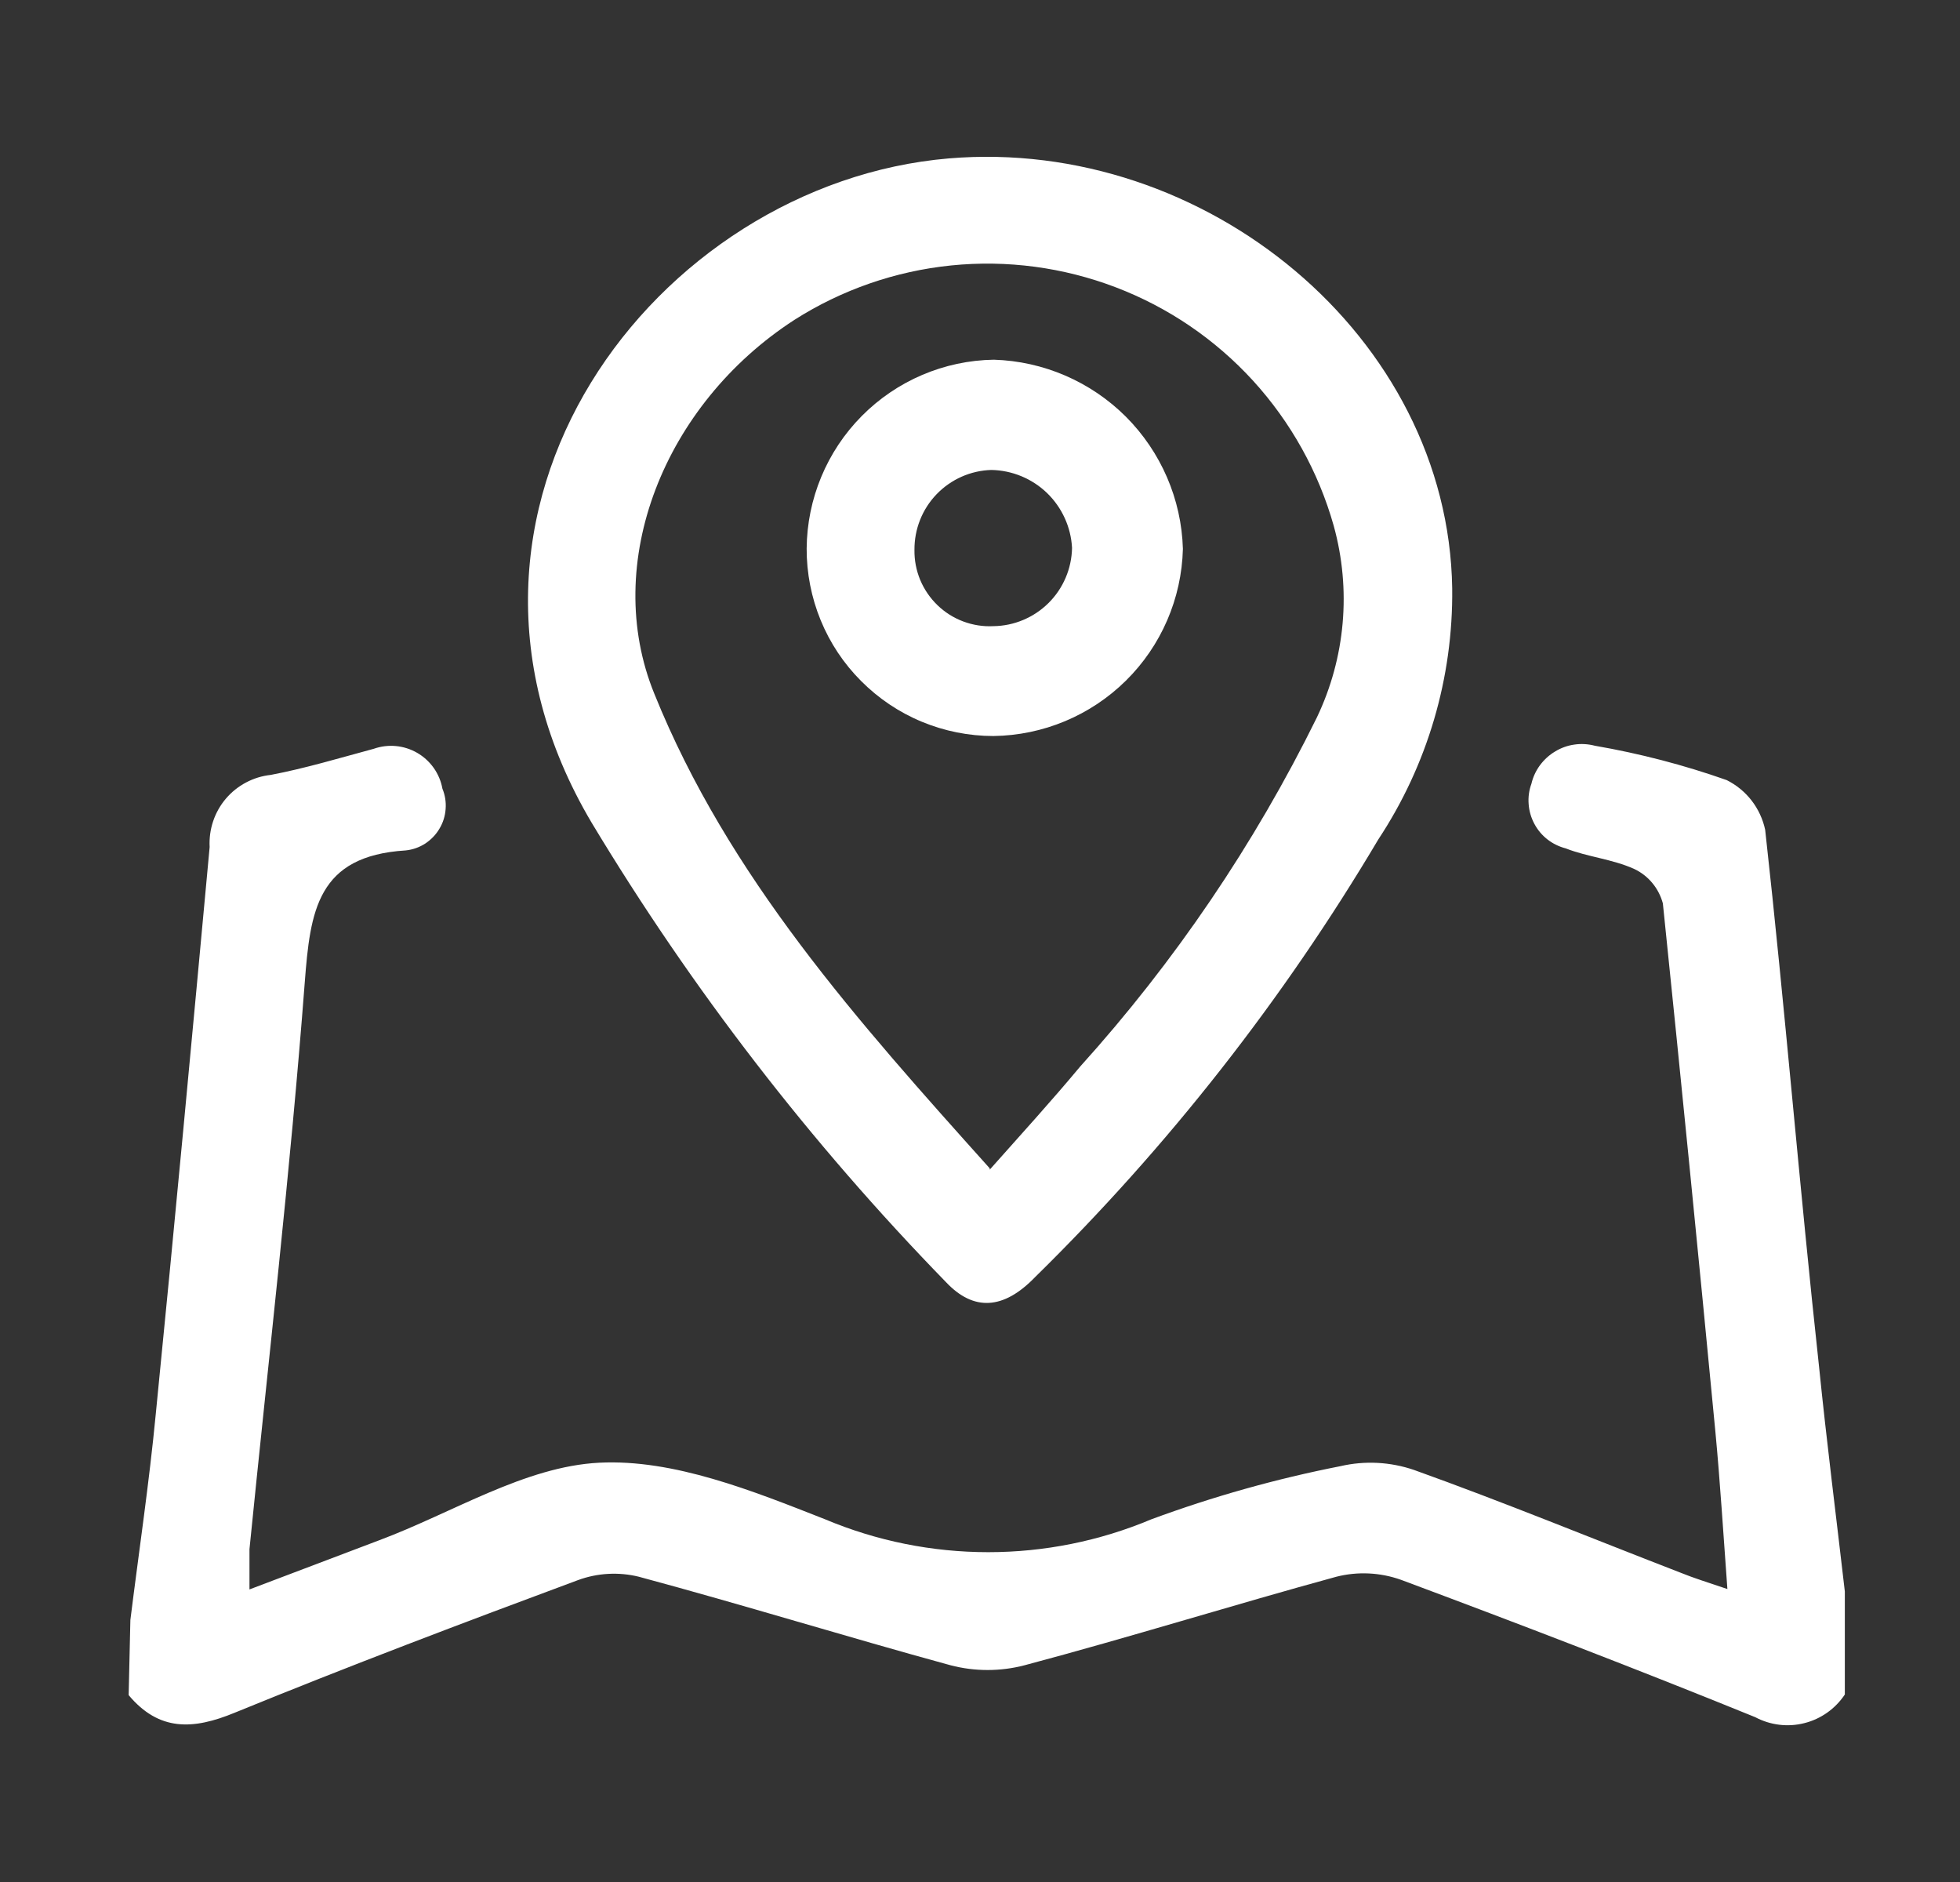
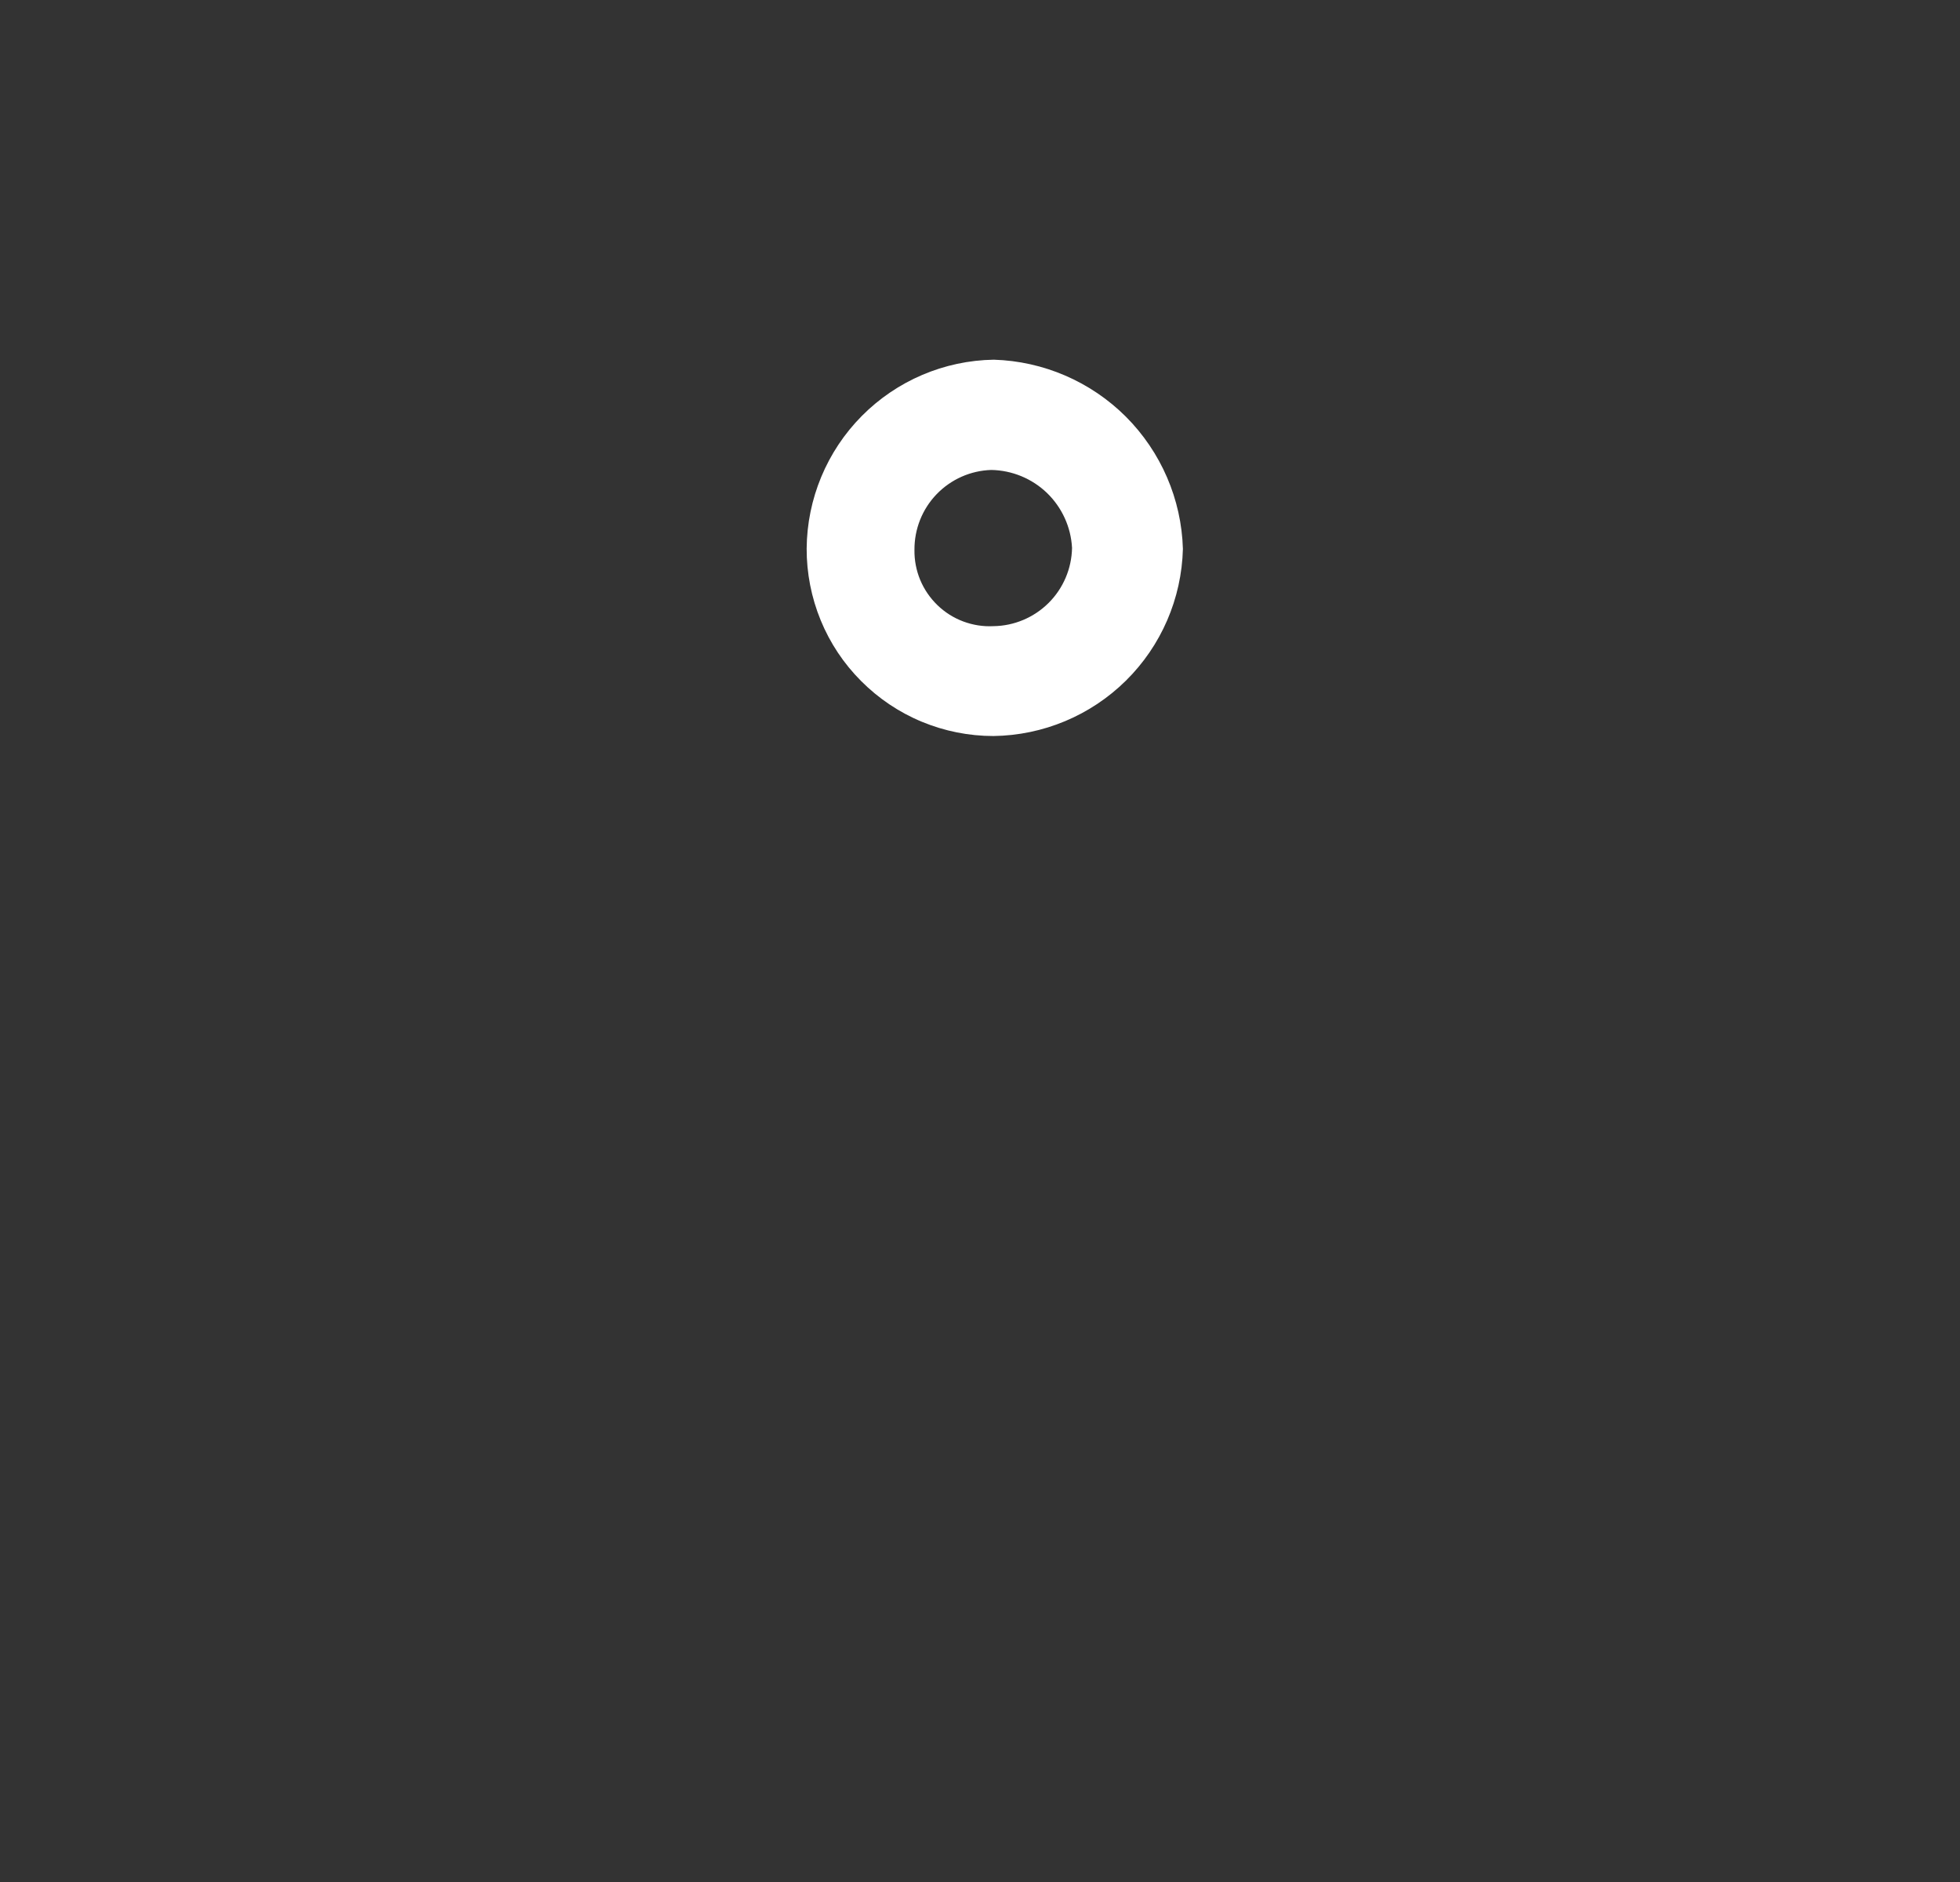
<svg xmlns="http://www.w3.org/2000/svg" width="25" height="24" viewBox="0 0 25 24" fill="none">
  <rect x="0" y="0" width="25" height="24" fill="#333333" stroke="none" />
  <g id="ä¼ä¸å°å¾">
    <g id="Group 427319123">
-       <path id="Vector" d="M1.663 20.658C1.772 19.783 1.903 18.907 1.987 18.031C2.227 15.623 2.451 13.214 2.674 10.802C2.662 10.578 2.735 10.357 2.88 10.186C3.025 10.015 3.231 9.906 3.453 9.882C3.891 9.799 4.329 9.667 4.767 9.549C4.858 9.517 4.955 9.505 5.05 9.514C5.146 9.523 5.239 9.553 5.322 9.601C5.405 9.649 5.477 9.715 5.533 9.794C5.588 9.873 5.626 9.962 5.643 10.057C5.677 10.139 5.691 10.228 5.684 10.317C5.678 10.406 5.651 10.492 5.605 10.568C5.56 10.645 5.497 10.709 5.423 10.758C5.348 10.806 5.263 10.836 5.174 10.845C4.045 10.915 3.957 11.616 3.887 12.531C3.703 14.944 3.423 17.348 3.182 19.756V20.269L4.837 19.642C5.774 19.292 6.694 18.701 7.644 18.653C8.594 18.605 9.601 19.012 10.525 19.375C11.184 19.652 11.891 19.794 12.605 19.794C13.32 19.794 14.027 19.652 14.685 19.375C15.47 19.085 16.277 18.858 17.098 18.697C17.409 18.625 17.733 18.642 18.035 18.745C19.182 19.156 20.308 19.62 21.442 20.058C21.604 20.124 21.775 20.177 22.033 20.264C21.98 19.546 21.941 18.902 21.88 18.259C21.665 16.012 21.442 13.766 21.21 11.52C21.184 11.425 21.139 11.337 21.076 11.261C21.013 11.185 20.935 11.124 20.846 11.082C20.566 10.955 20.247 10.928 19.971 10.819C19.886 10.797 19.806 10.758 19.737 10.704C19.668 10.65 19.611 10.582 19.57 10.504C19.529 10.427 19.504 10.341 19.498 10.254C19.491 10.166 19.503 10.078 19.533 9.996C19.553 9.91 19.59 9.83 19.642 9.759C19.695 9.688 19.76 9.628 19.836 9.583C19.911 9.537 19.995 9.507 20.082 9.495C20.169 9.482 20.258 9.488 20.343 9.51C20.915 9.609 21.477 9.755 22.024 9.948C22.148 10.01 22.257 10.099 22.342 10.209C22.427 10.319 22.486 10.447 22.515 10.582C22.769 12.864 22.953 15.145 23.202 17.427C23.299 18.386 23.421 19.34 23.531 20.295V21.609C23.41 21.79 23.227 21.921 23.015 21.974C22.804 22.028 22.58 22 22.388 21.898C20.89 21.289 19.384 20.711 17.869 20.146C17.604 20.052 17.318 20.038 17.046 20.107C15.732 20.466 14.418 20.877 13.069 21.236C12.759 21.317 12.434 21.317 12.124 21.236C10.81 20.877 9.496 20.47 8.148 20.107C7.891 20.044 7.621 20.059 7.373 20.15C5.91 20.693 4.452 21.245 2.994 21.841C2.464 22.06 2.03 22.081 1.641 21.617L1.663 20.658Z" fill="white" />
-       <path id="Vector_2" d="M18.523 7.503C18.536 8.64 18.208 9.755 17.581 10.704C16.369 12.746 14.897 14.623 13.202 16.287C12.8 16.703 12.418 16.725 12.064 16.348C10.337 14.575 8.821 12.609 7.545 10.489C5.185 6.504 8.368 2.336 12.103 2.02C15.374 1.745 18.474 4.293 18.523 7.503ZM12.624 14.916C13.032 14.457 13.412 14.04 13.776 13.603C14.984 12.265 16.001 10.766 16.797 9.149C17.161 8.387 17.237 7.52 17.012 6.706C16.818 6.017 16.465 5.384 15.983 4.855C15.5 4.327 14.901 3.919 14.232 3.664C13.564 3.409 12.845 3.313 12.133 3.385C11.422 3.457 10.736 3.695 10.133 4.079C8.469 5.156 7.667 7.183 8.346 8.847C9.288 11.181 10.943 13.025 12.624 14.899V14.916Z" fill="white" />
      <path id="Vector_3" d="M12.671 9.386C12.358 9.386 12.047 9.324 11.758 9.204C11.468 9.084 11.205 8.907 10.984 8.685C10.762 8.463 10.587 8.2 10.468 7.91C10.349 7.62 10.288 7.309 10.289 6.995C10.294 6.362 10.546 5.755 10.992 5.305C11.438 4.855 12.042 4.597 12.676 4.587C13.309 4.606 13.912 4.866 14.361 5.314C14.809 5.763 15.07 6.366 15.088 7C15.072 7.633 14.812 8.235 14.361 8.68C13.91 9.125 13.305 9.378 12.671 9.386ZM12.671 7.985C12.935 7.982 13.188 7.875 13.375 7.689C13.562 7.503 13.669 7.251 13.674 6.987C13.66 6.722 13.546 6.472 13.355 6.287C13.164 6.103 12.91 5.998 12.645 5.993C12.38 6.001 12.13 6.112 11.946 6.303C11.763 6.493 11.662 6.748 11.664 7.013C11.662 7.144 11.687 7.274 11.737 7.395C11.788 7.517 11.863 7.626 11.957 7.717C12.051 7.808 12.163 7.879 12.286 7.925C12.409 7.971 12.54 7.992 12.671 7.985Z" fill="white" />
    </g>
  </g>
</svg>